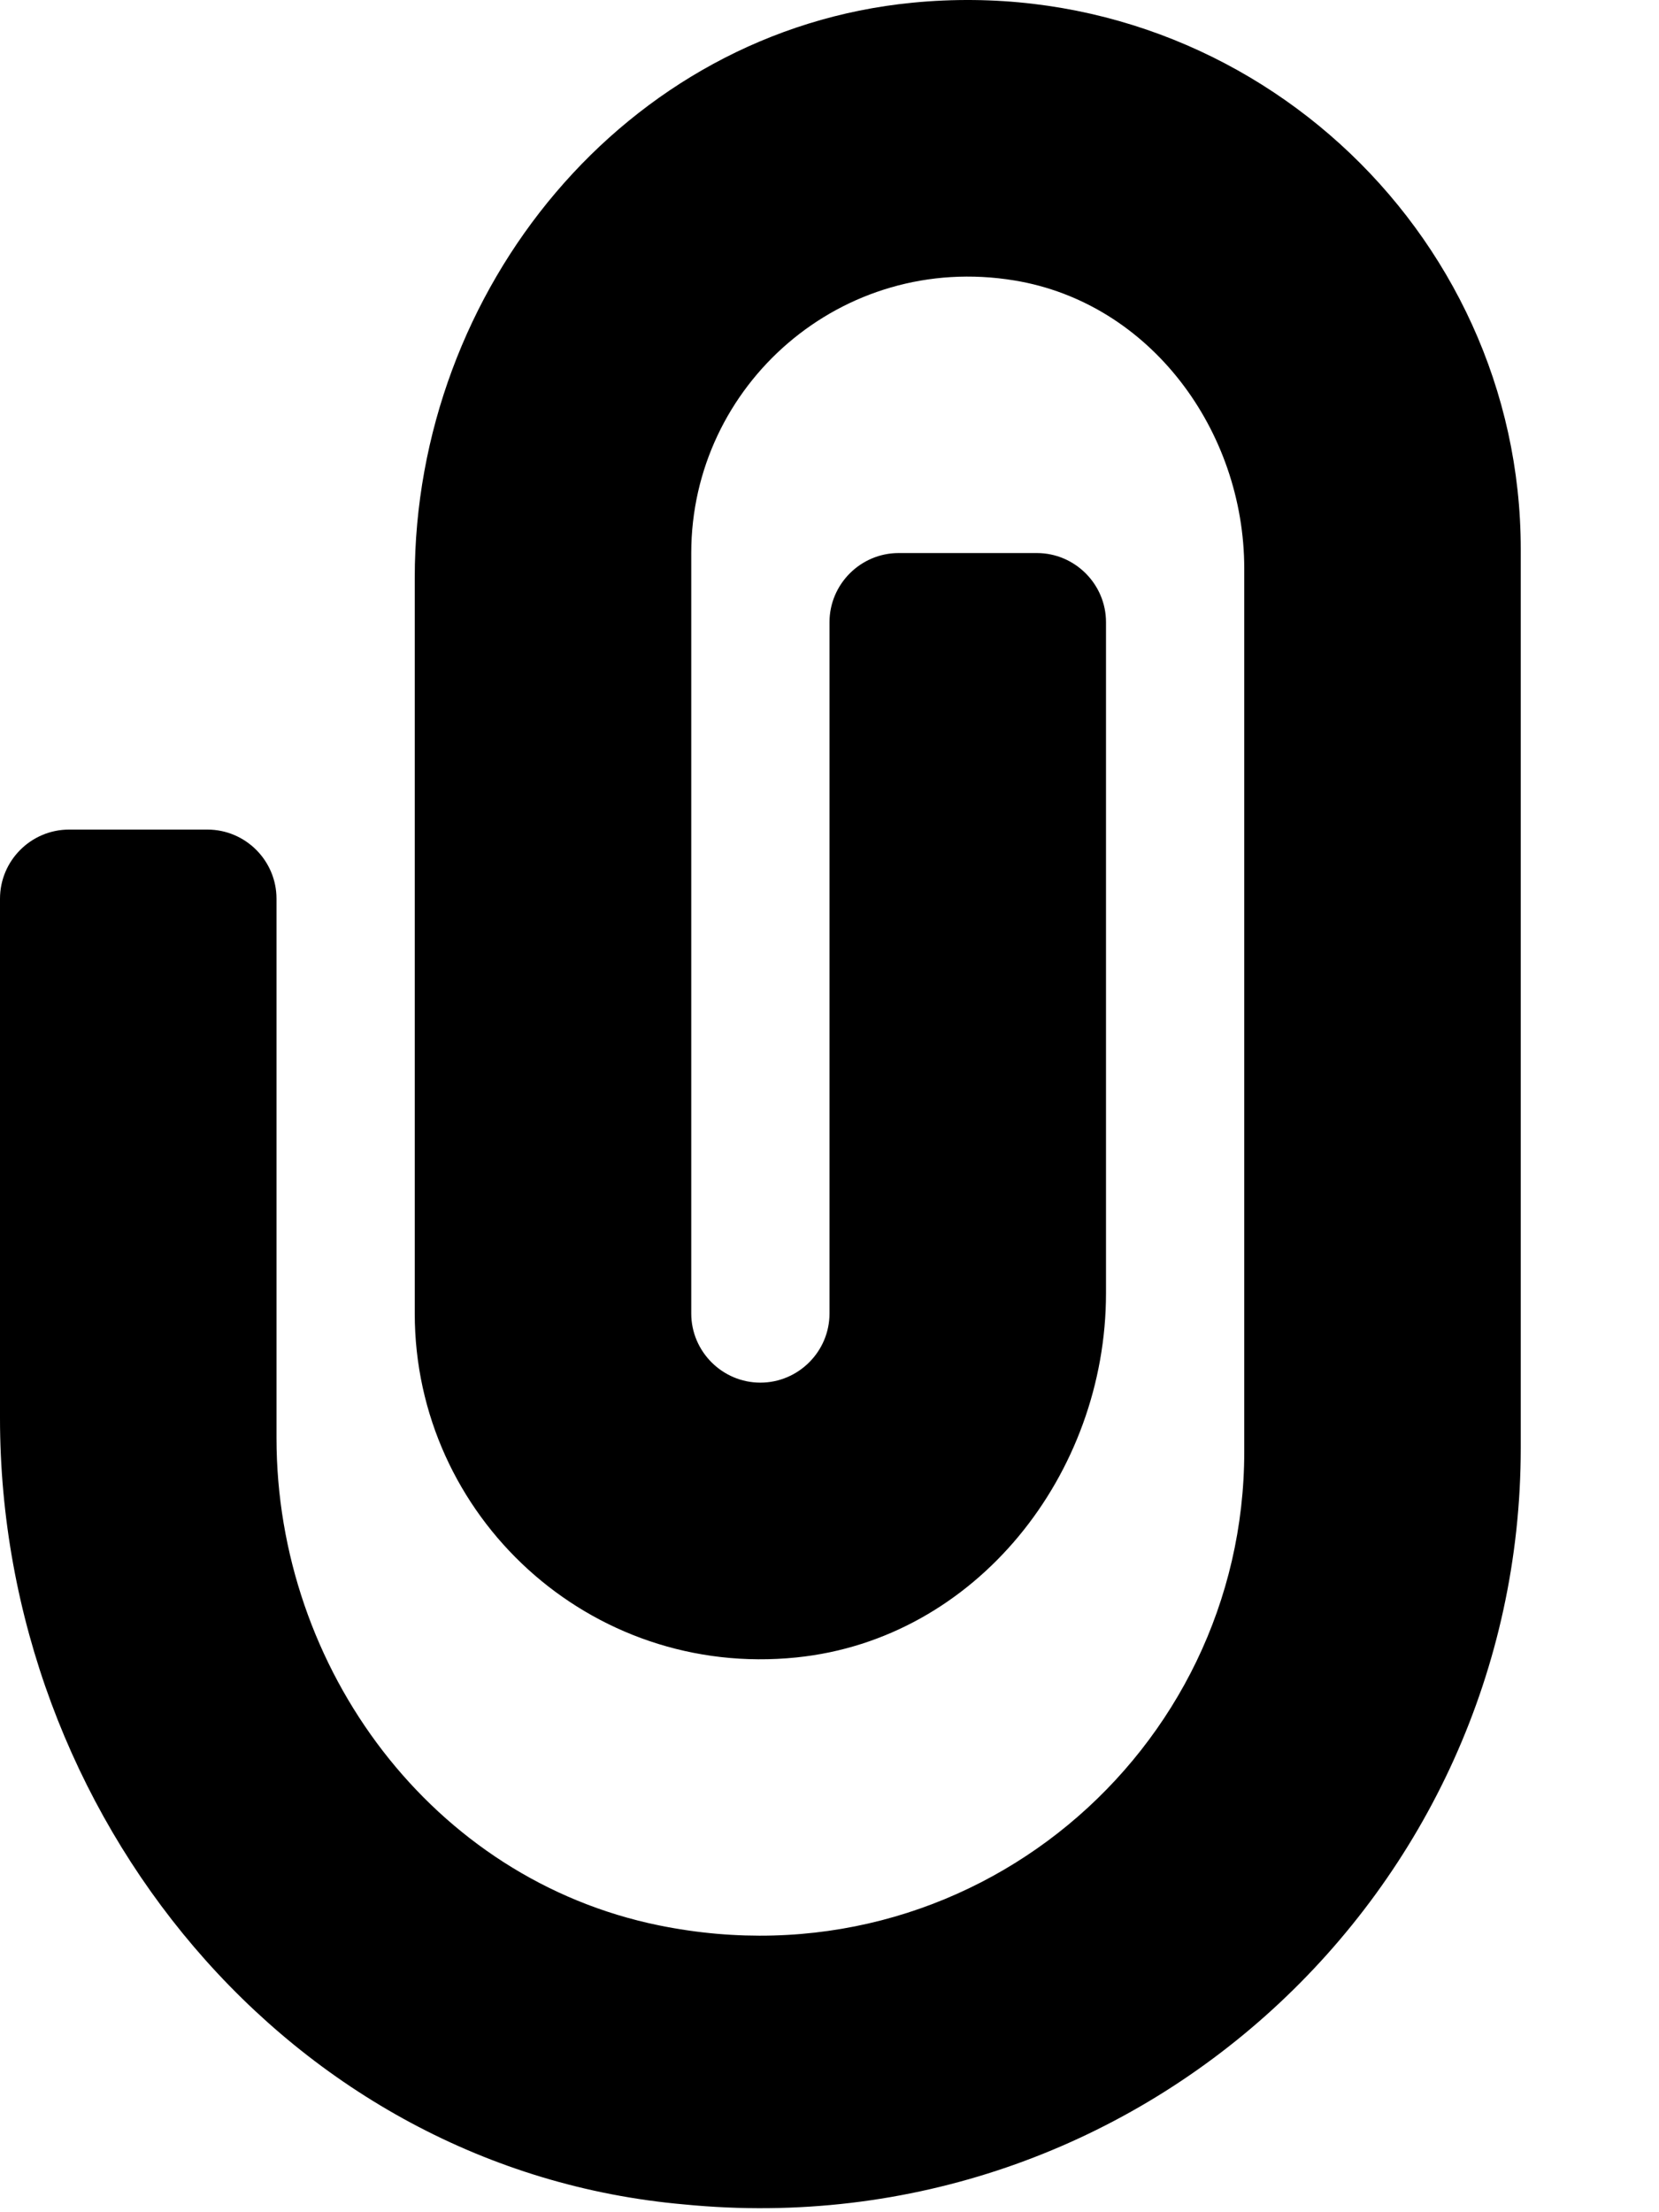
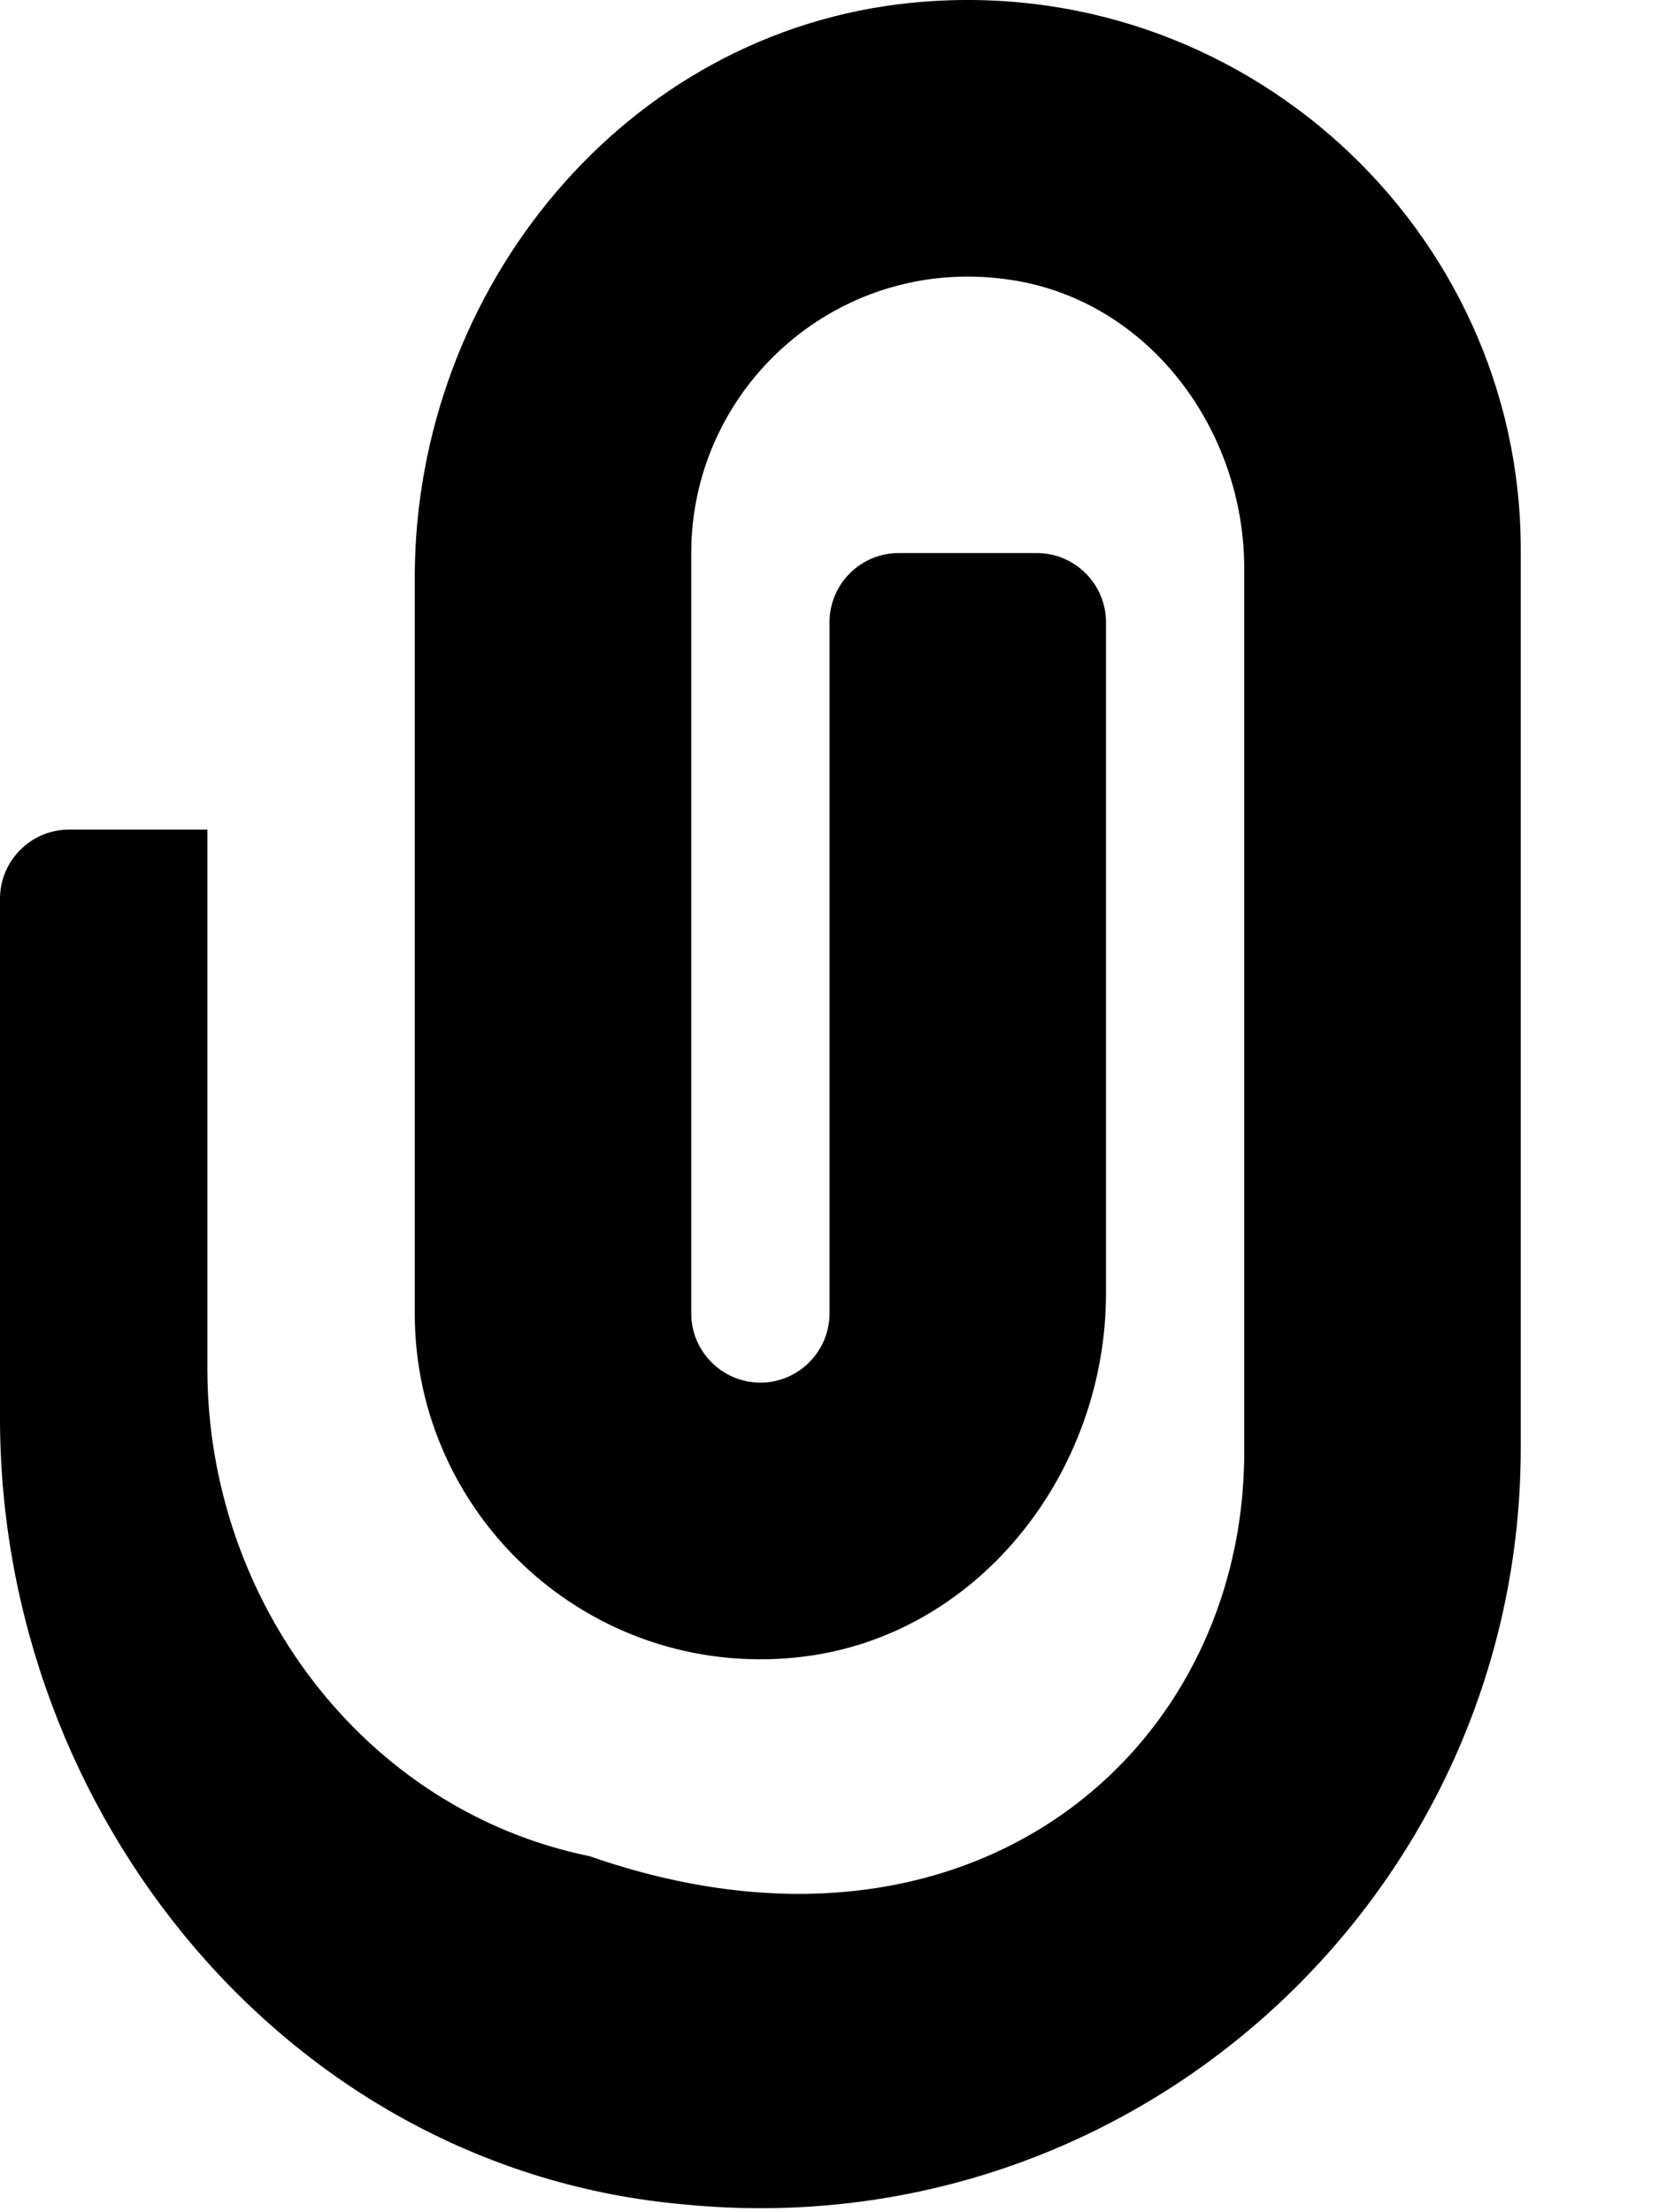
<svg xmlns="http://www.w3.org/2000/svg" viewBox="0 0 384 512">
-   <path d="M352 127.1v208c0 102.8-88.67 185.4-193.6 175.1C66.99 502.2 0 420 0 328.2V208C0 199.2 7.164 192 16 192h32C56.84 192 64 199.2 64 208v124.8c0 53.45 36.12 102.1 88.47 112.8C224.5 460.3 288 405.4 288 336V131.6c0-31.89-21.72-61.51-53.19-66.69C194.8 58.3 160 89.16 160 128v176C160 312.8 167.2 320 176 320S192 312.8 192 304v-160C192 135.2 199.2 128 208 128h32C248.8 128 256 135.2 256 144v155.3c0 41.84-30.01 80.05-71.64 84.3C136.5 388.5 96 350.9 96 304V133.7C96 66.89 144.7 7.113 211.2 .625C287.5-6.818 352 53.2 352 127.1z" />
+   <path d="M352 127.1v208c0 102.8-88.67 185.4-193.6 175.1C66.99 502.2 0 420 0 328.2V208C0 199.2 7.164 192 16 192h32v124.8c0 53.45 36.12 102.1 88.47 112.8C224.5 460.3 288 405.4 288 336V131.6c0-31.89-21.72-61.51-53.19-66.69C194.8 58.3 160 89.16 160 128v176C160 312.8 167.2 320 176 320S192 312.8 192 304v-160C192 135.2 199.2 128 208 128h32C248.8 128 256 135.2 256 144v155.3c0 41.84-30.01 80.05-71.64 84.3C136.5 388.5 96 350.9 96 304V133.7C96 66.89 144.7 7.113 211.2 .625C287.5-6.818 352 53.2 352 127.1z" />
</svg>